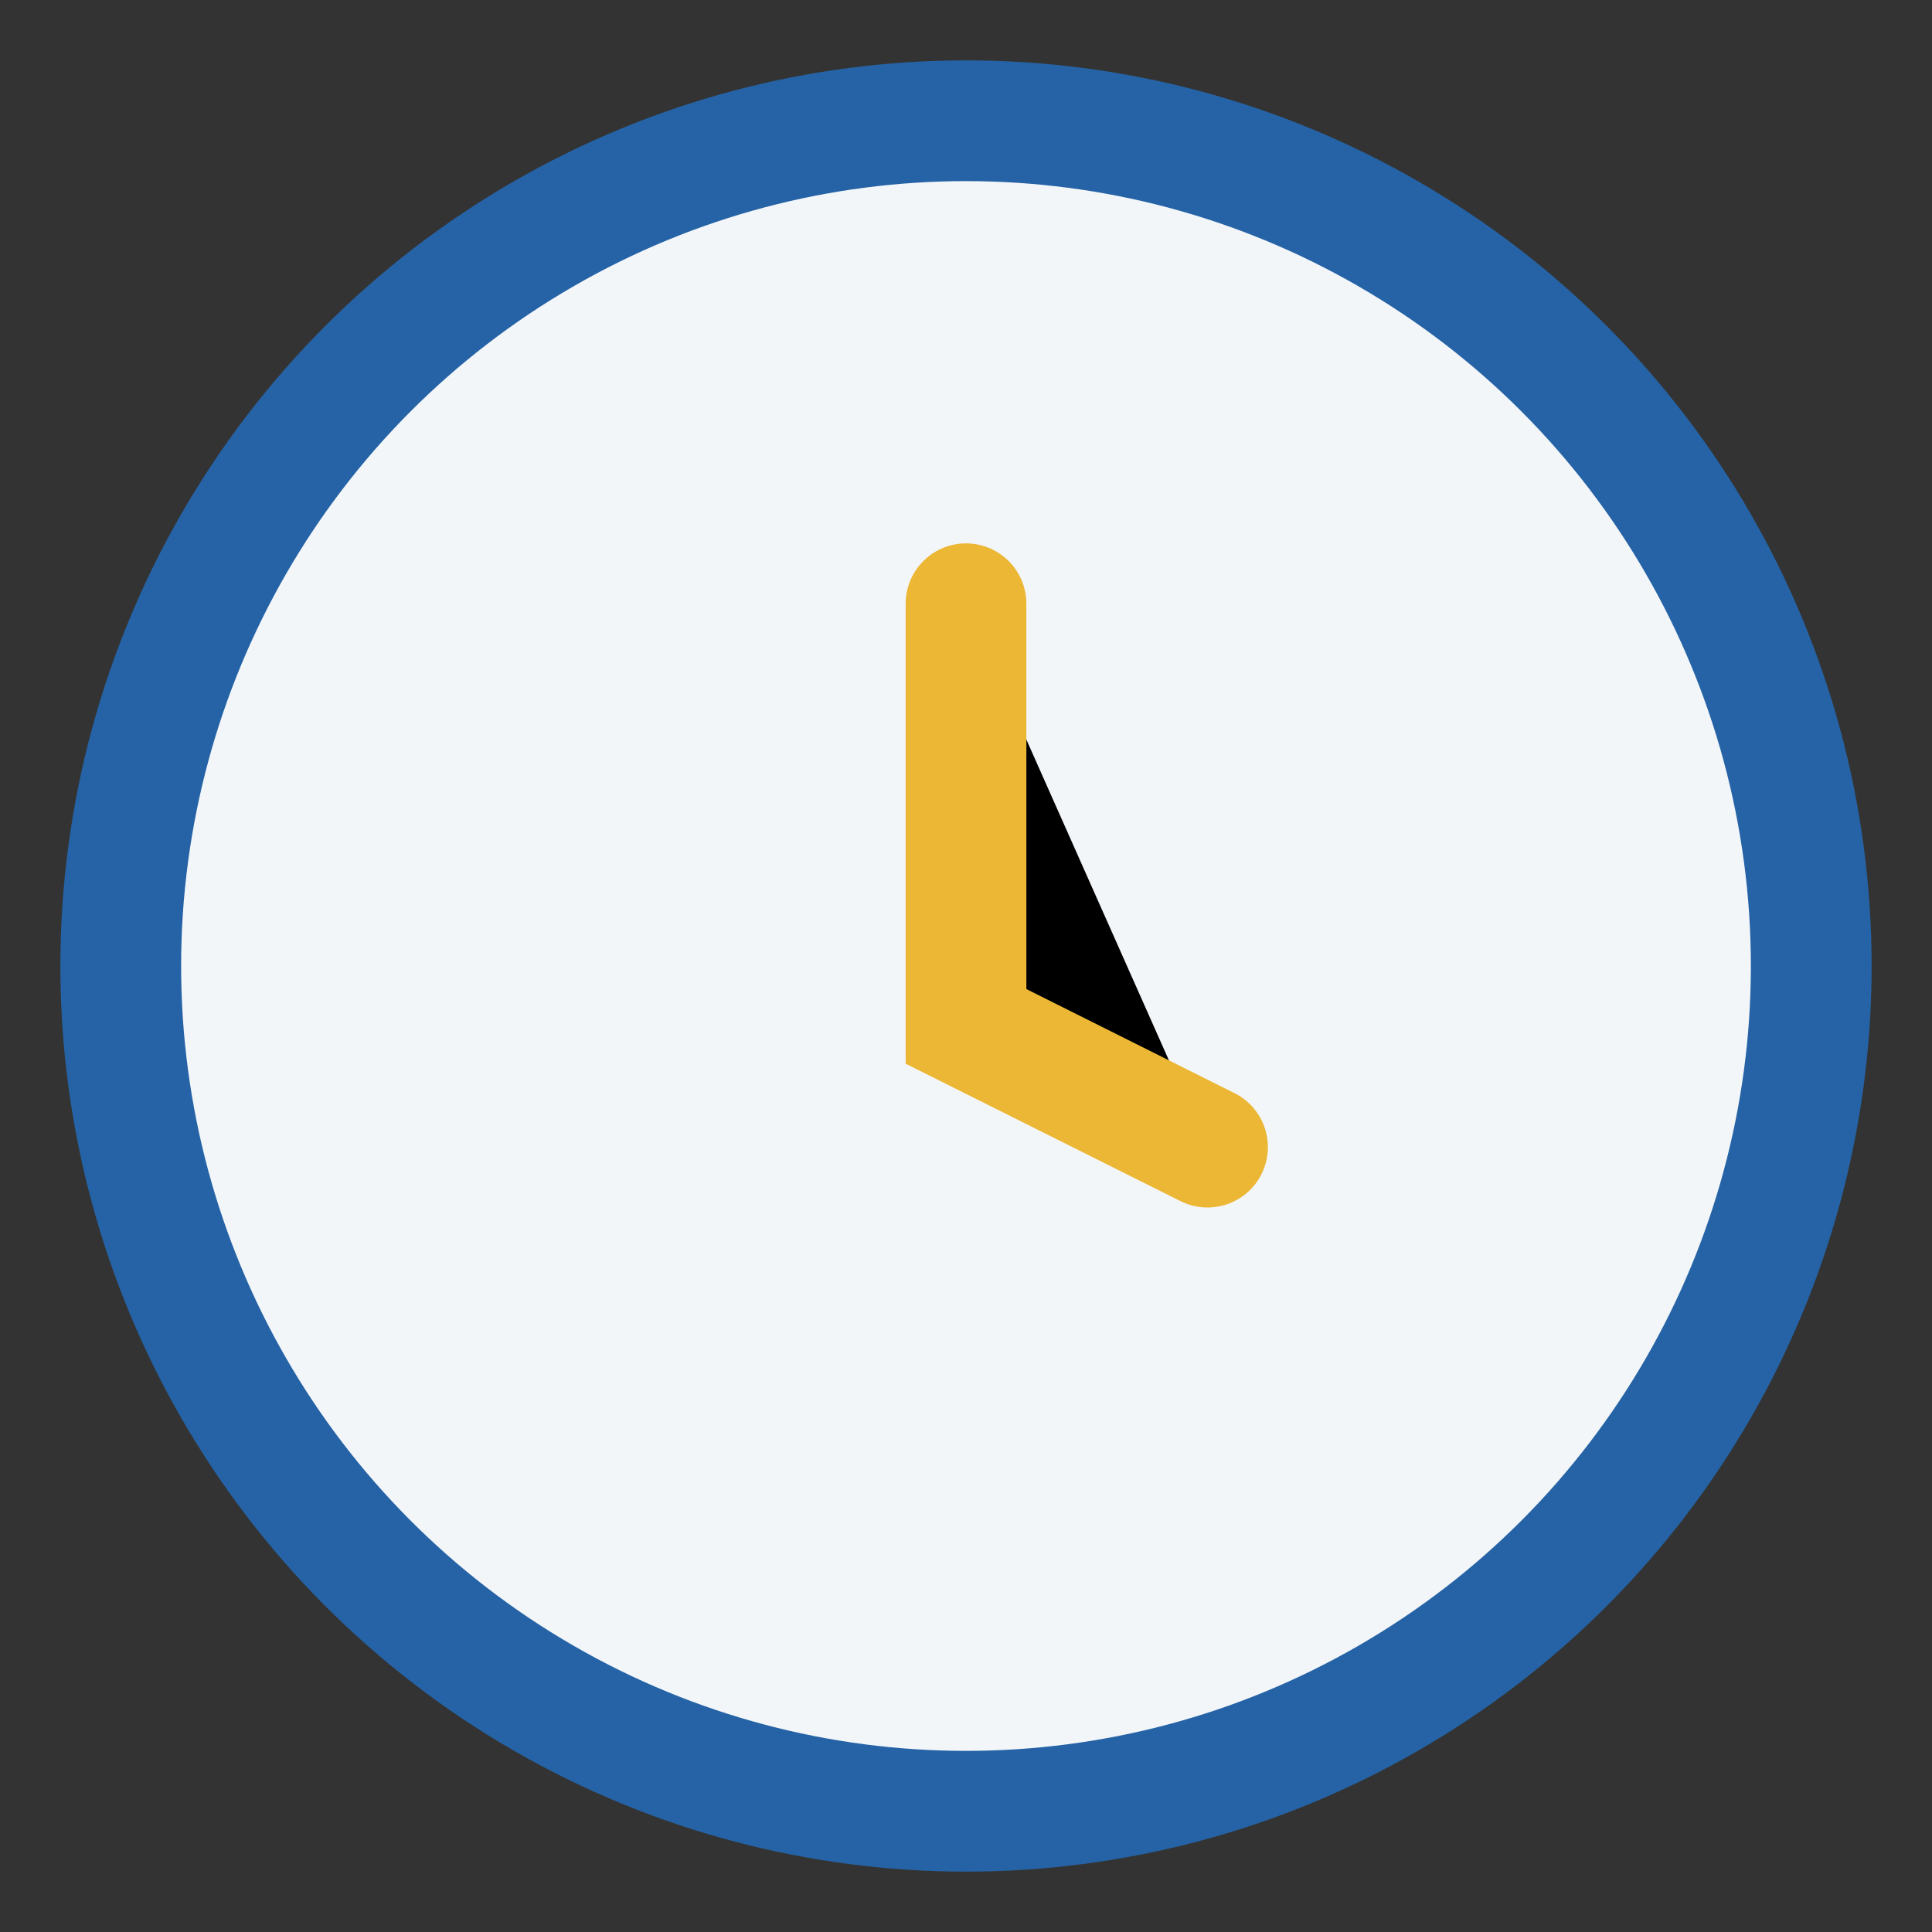
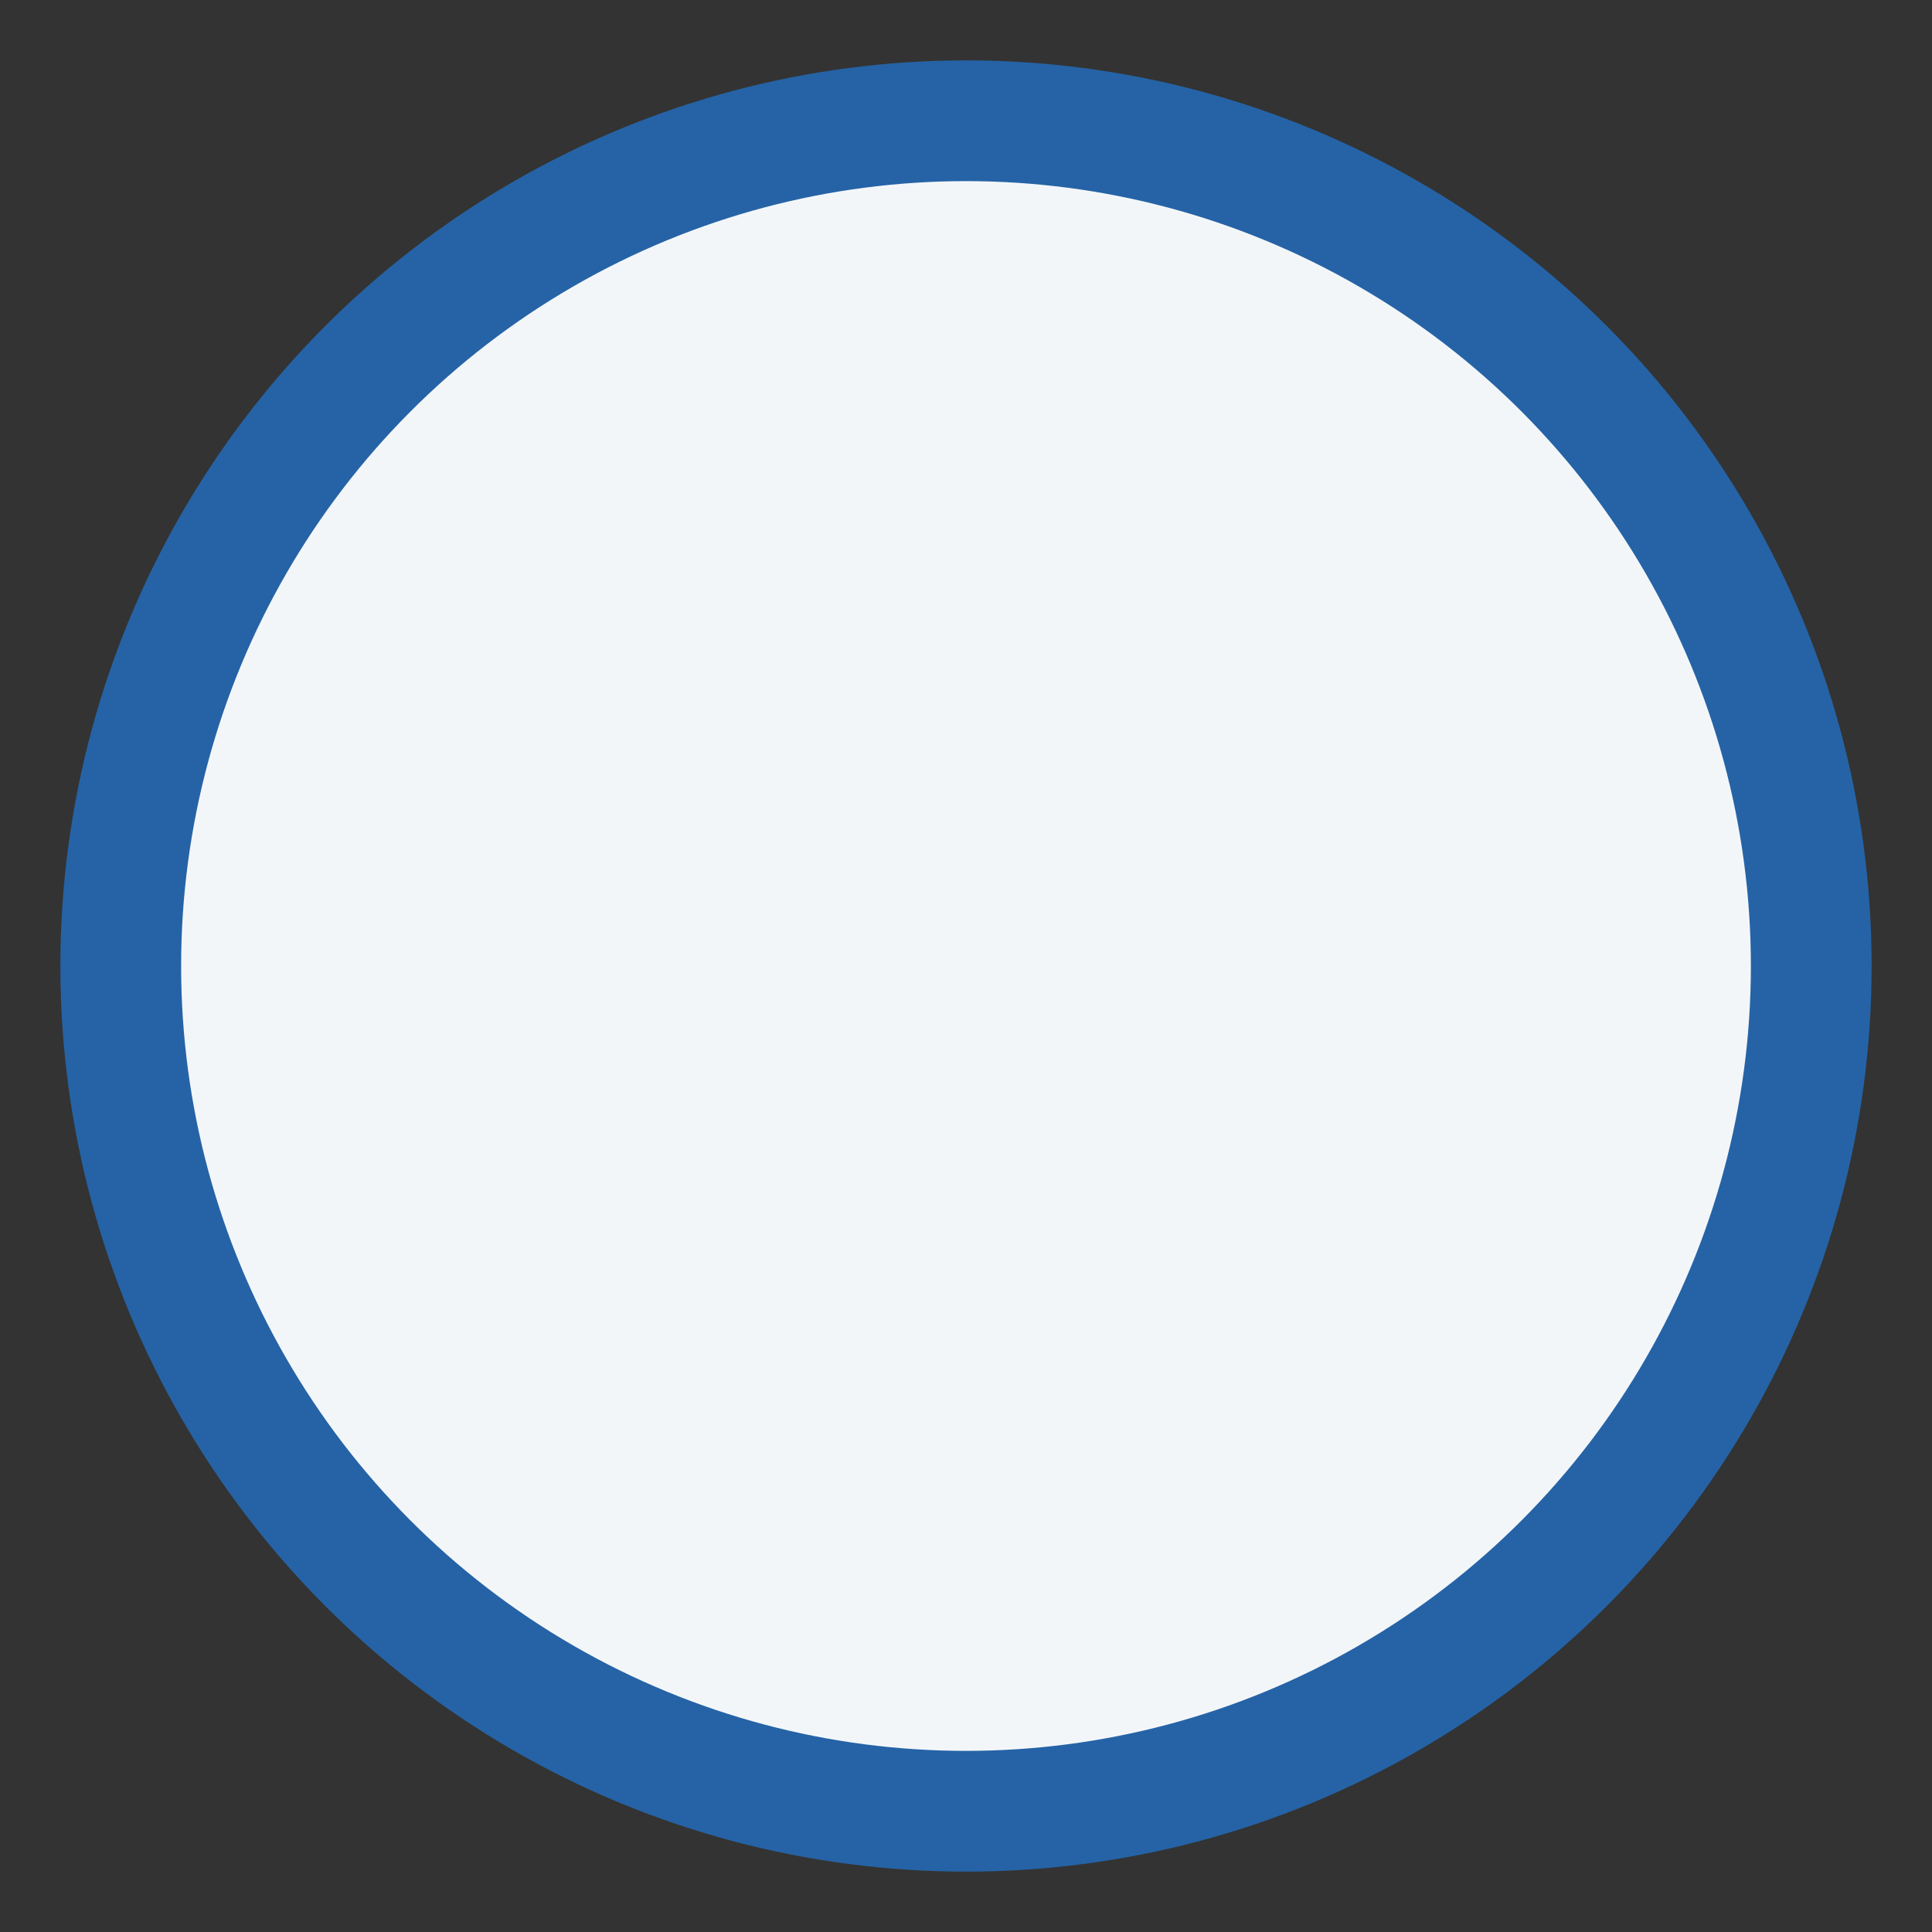
<svg xmlns="http://www.w3.org/2000/svg" width="32" height="32" viewBox="0 0 32 32">
  <rect x="0" y="0" width="32" height="32" fill="#333333" stroke="none" />
  <circle cx="16" cy="16" r="14" fill="#f3f6f9" stroke="#2563a6" stroke-width="2" />
-   <path d="M16 10v7l4 2" stroke="#ebb735" stroke-width="2" stroke-linecap="round" />
</svg>